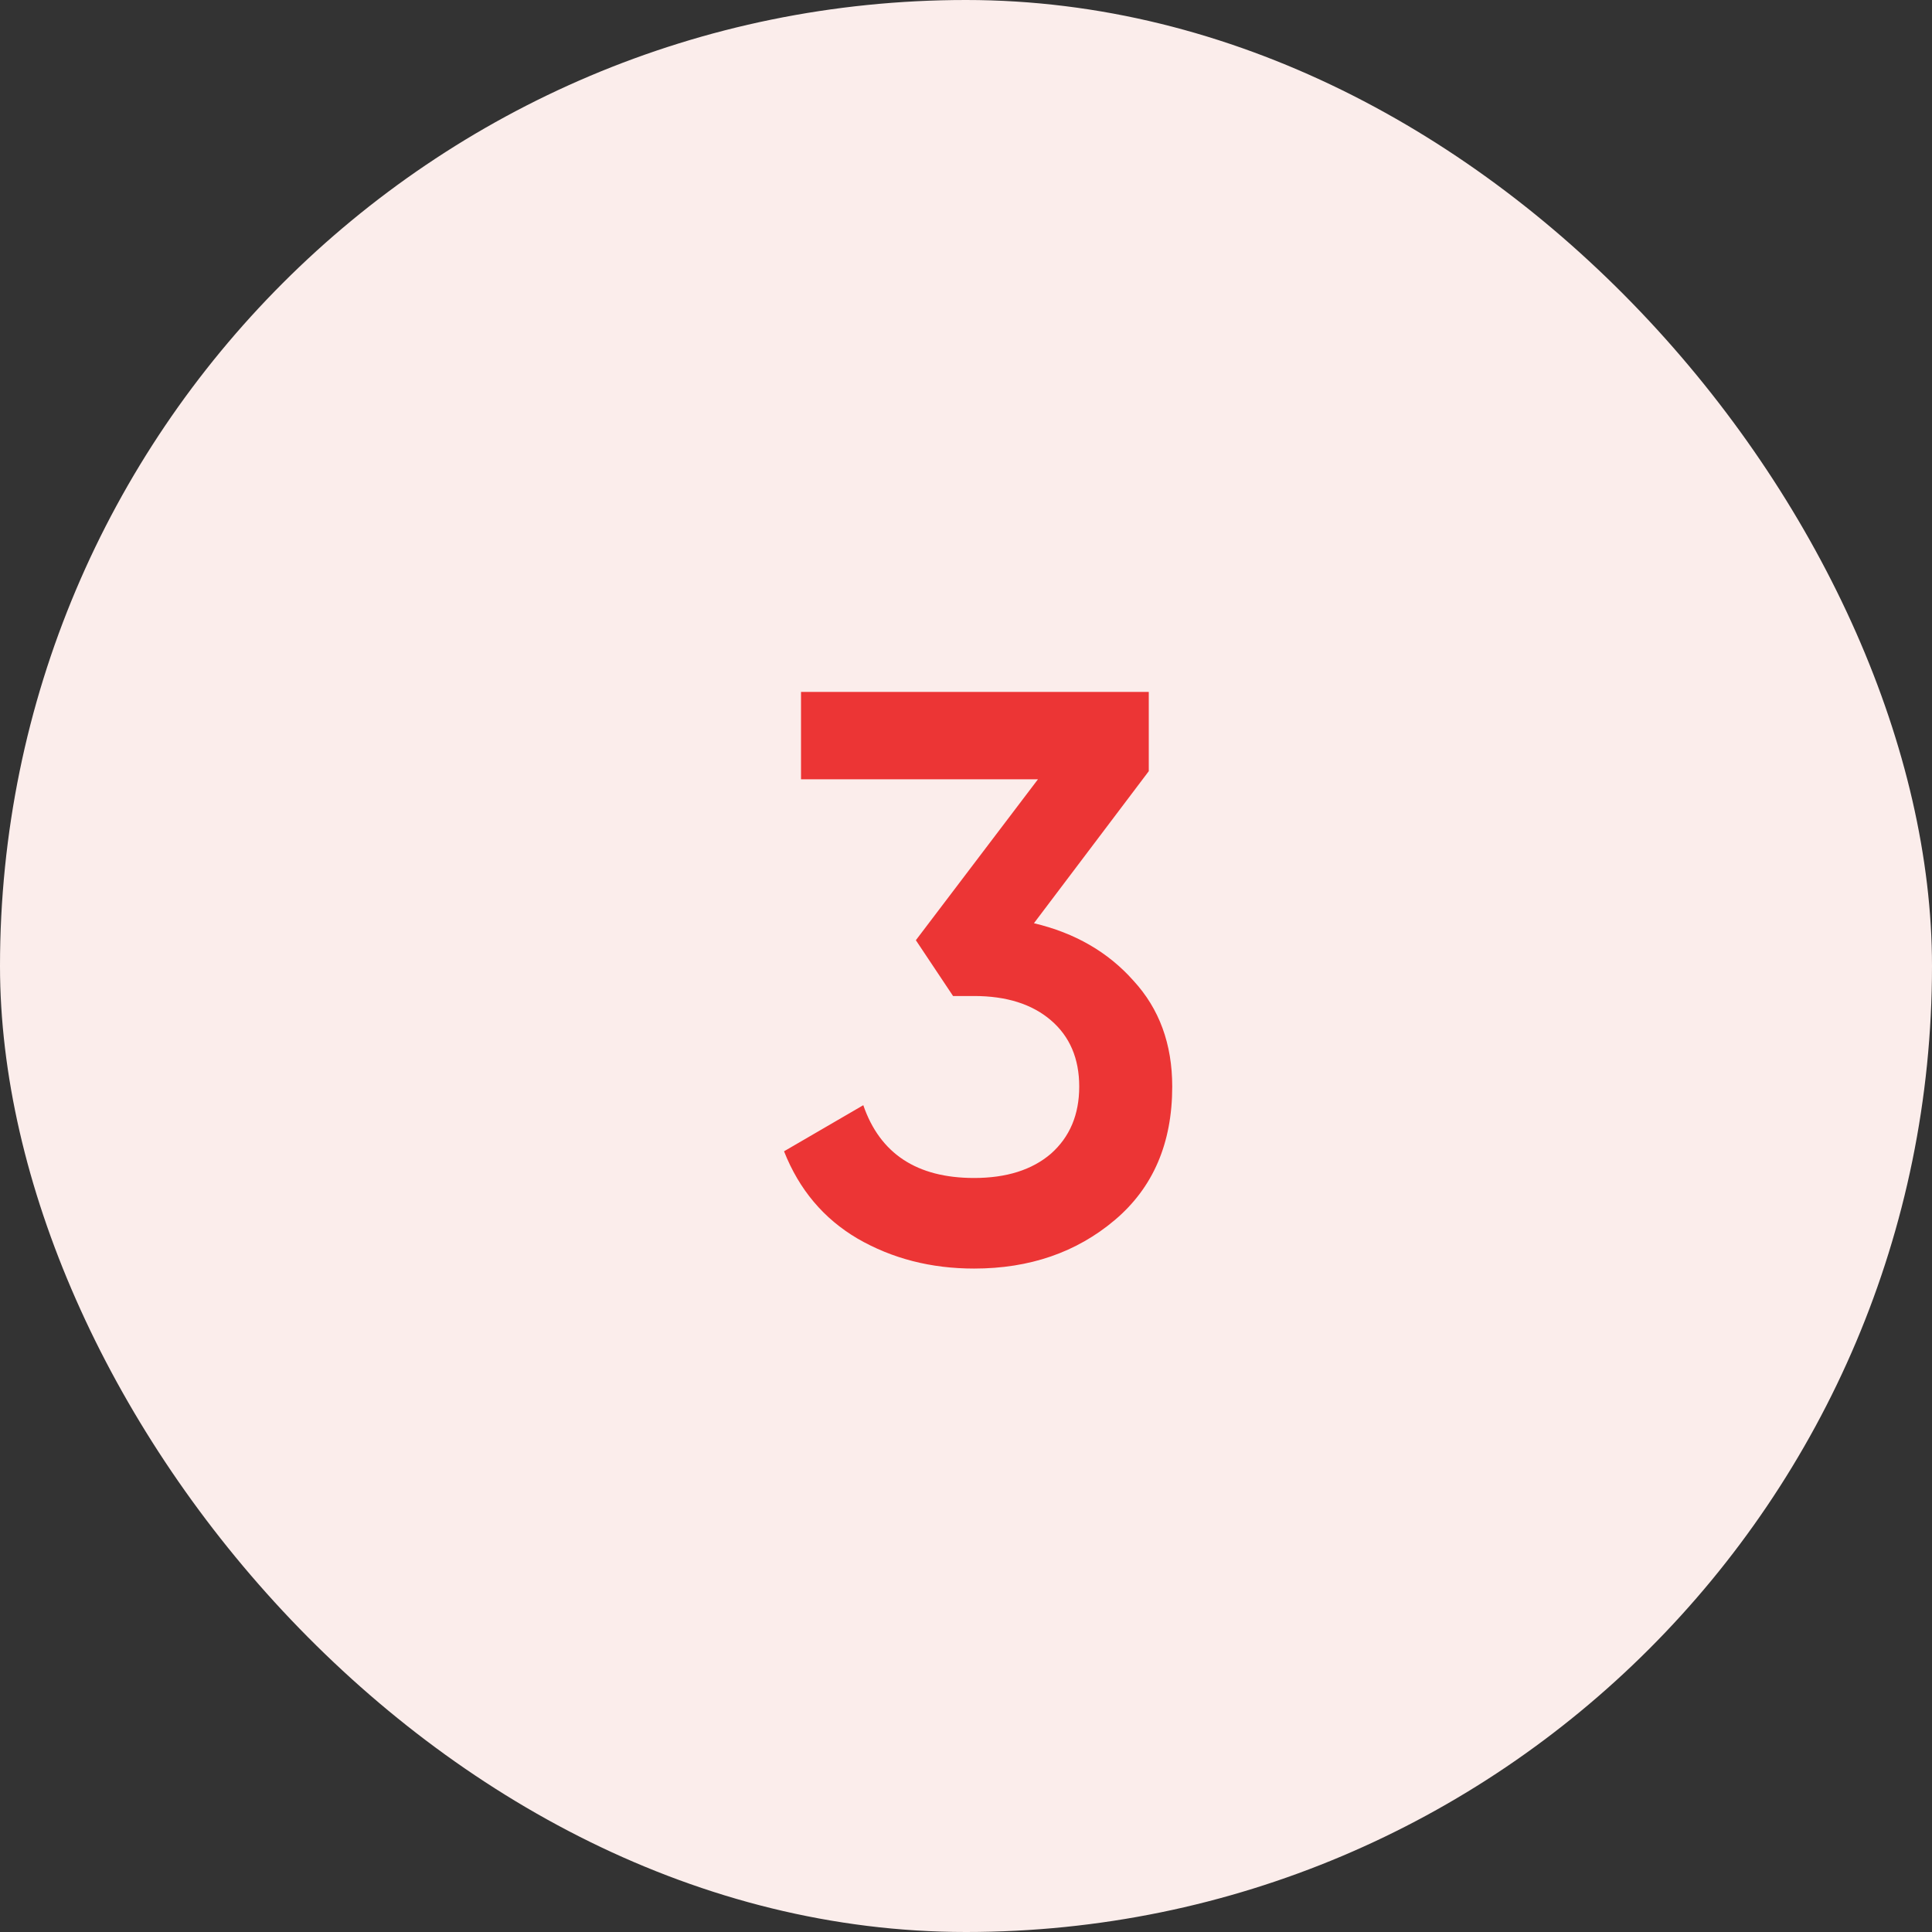
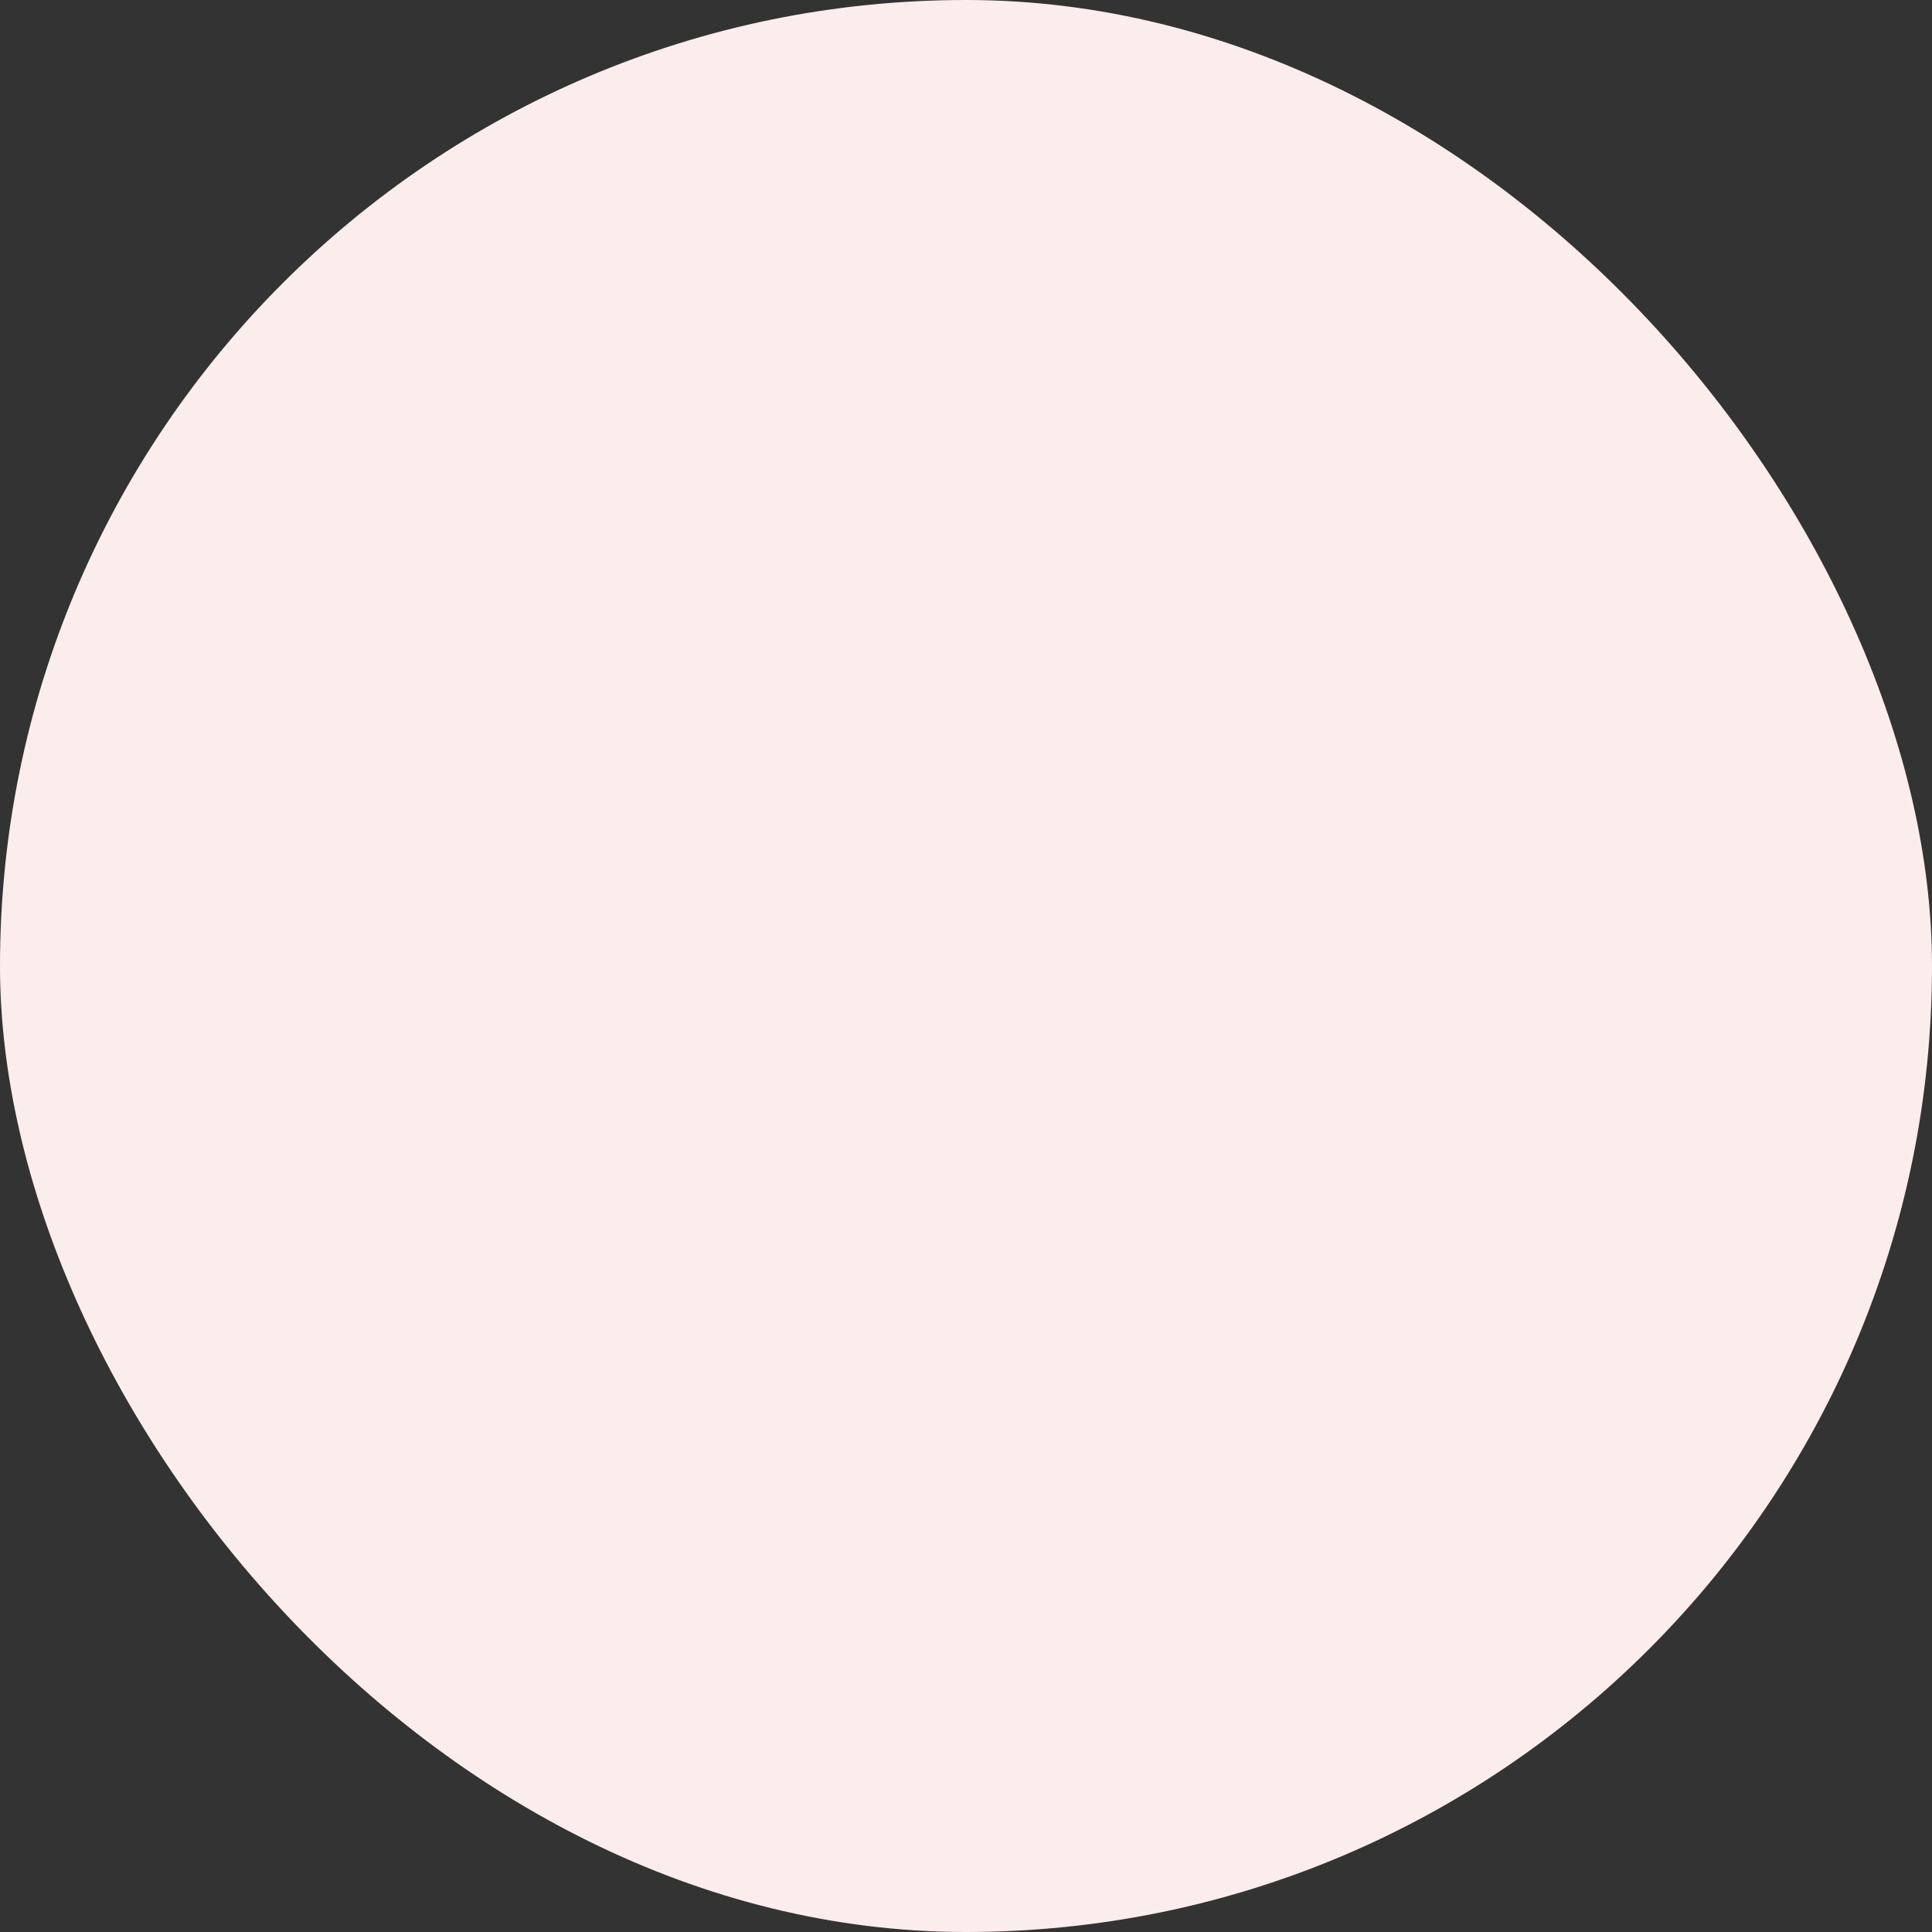
<svg xmlns="http://www.w3.org/2000/svg" width="43" height="43" viewBox="0 0 43 43" fill="none">
  <rect x="0" y="0" width="43" height="43" fill="#333333" stroke="none" />
  <rect width="43" height="43" rx="21.5" fill="#FBEDEB" />
-   <path d="M23.012 20.548C23.924 20.764 24.662 21.19 25.226 21.826C25.802 22.45 26.09 23.236 26.09 24.184C26.09 25.444 25.664 26.434 24.812 27.154C23.96 27.874 22.916 28.234 21.68 28.234C20.72 28.234 19.856 28.012 19.088 27.568C18.332 27.124 17.786 26.476 17.45 25.624L19.214 24.598C19.586 25.678 20.408 26.218 21.68 26.218C22.4 26.218 22.97 26.038 23.39 25.678C23.81 25.306 24.02 24.808 24.02 24.184C24.02 23.56 23.81 23.068 23.39 22.708C22.97 22.348 22.4 22.168 21.68 22.168H21.212L20.384 20.926L23.102 17.344H17.828V15.4H25.568V17.164L23.012 20.548Z" fill="#EC3535" />
</svg>